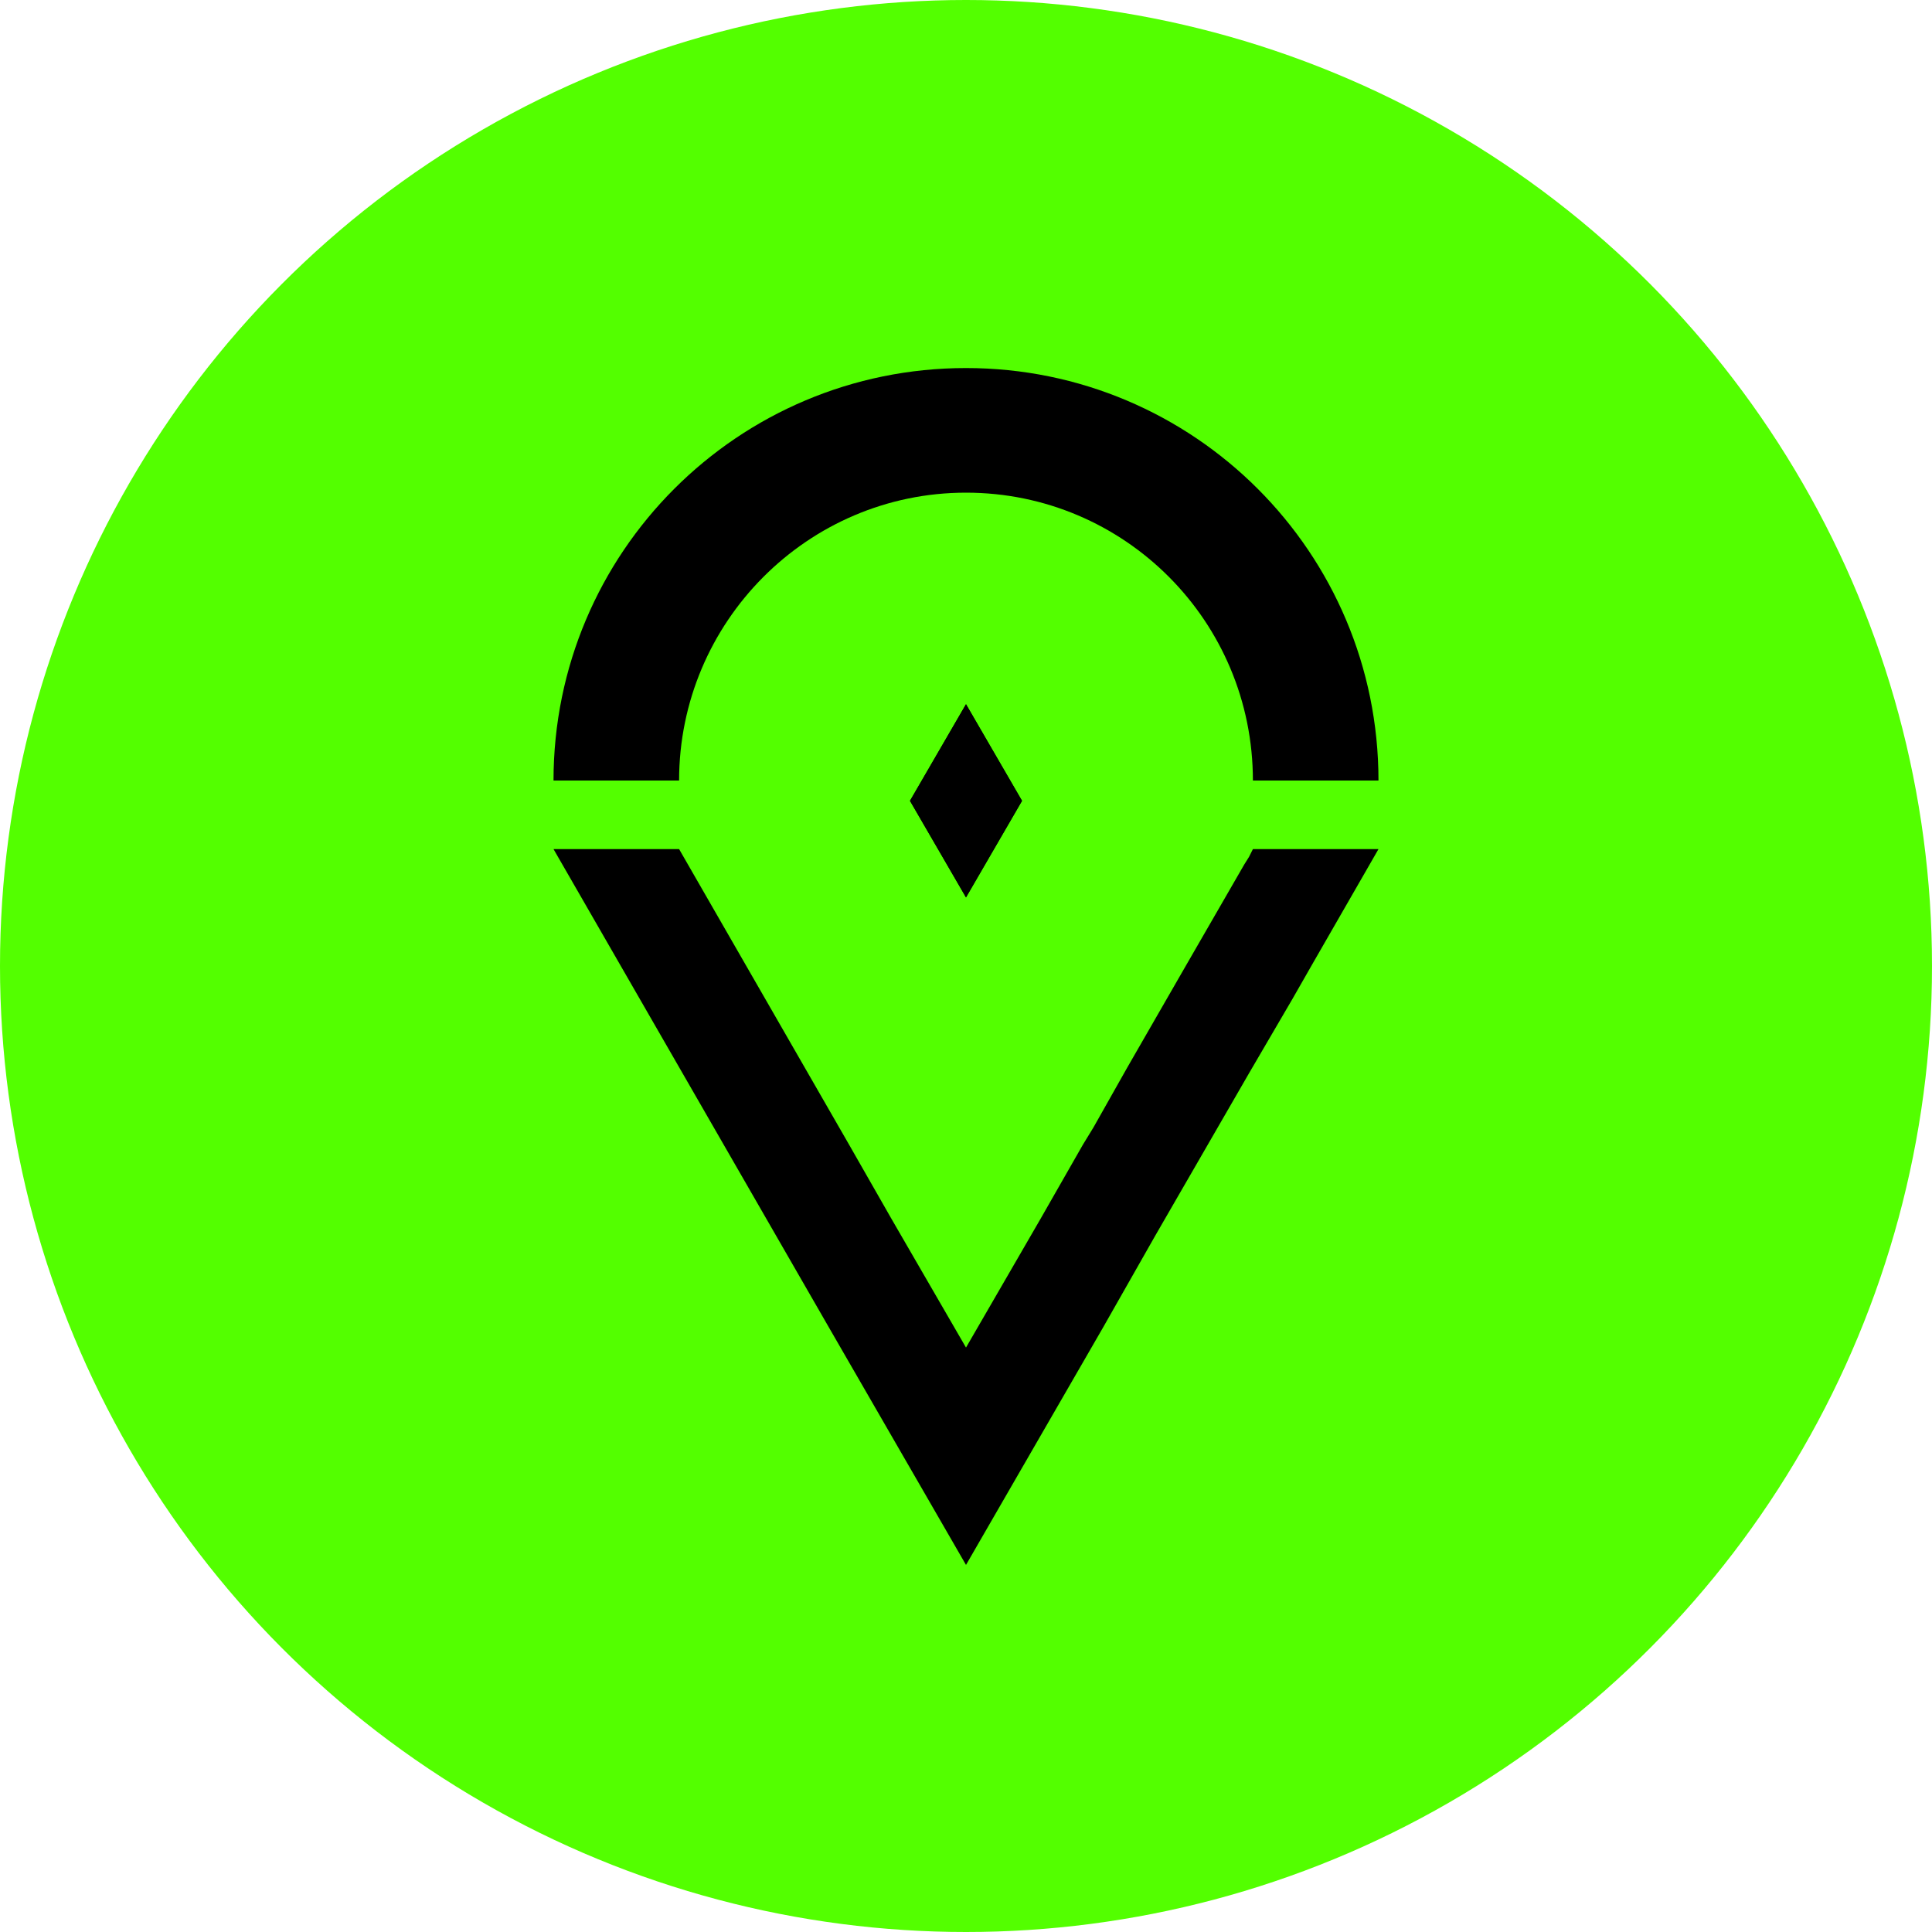
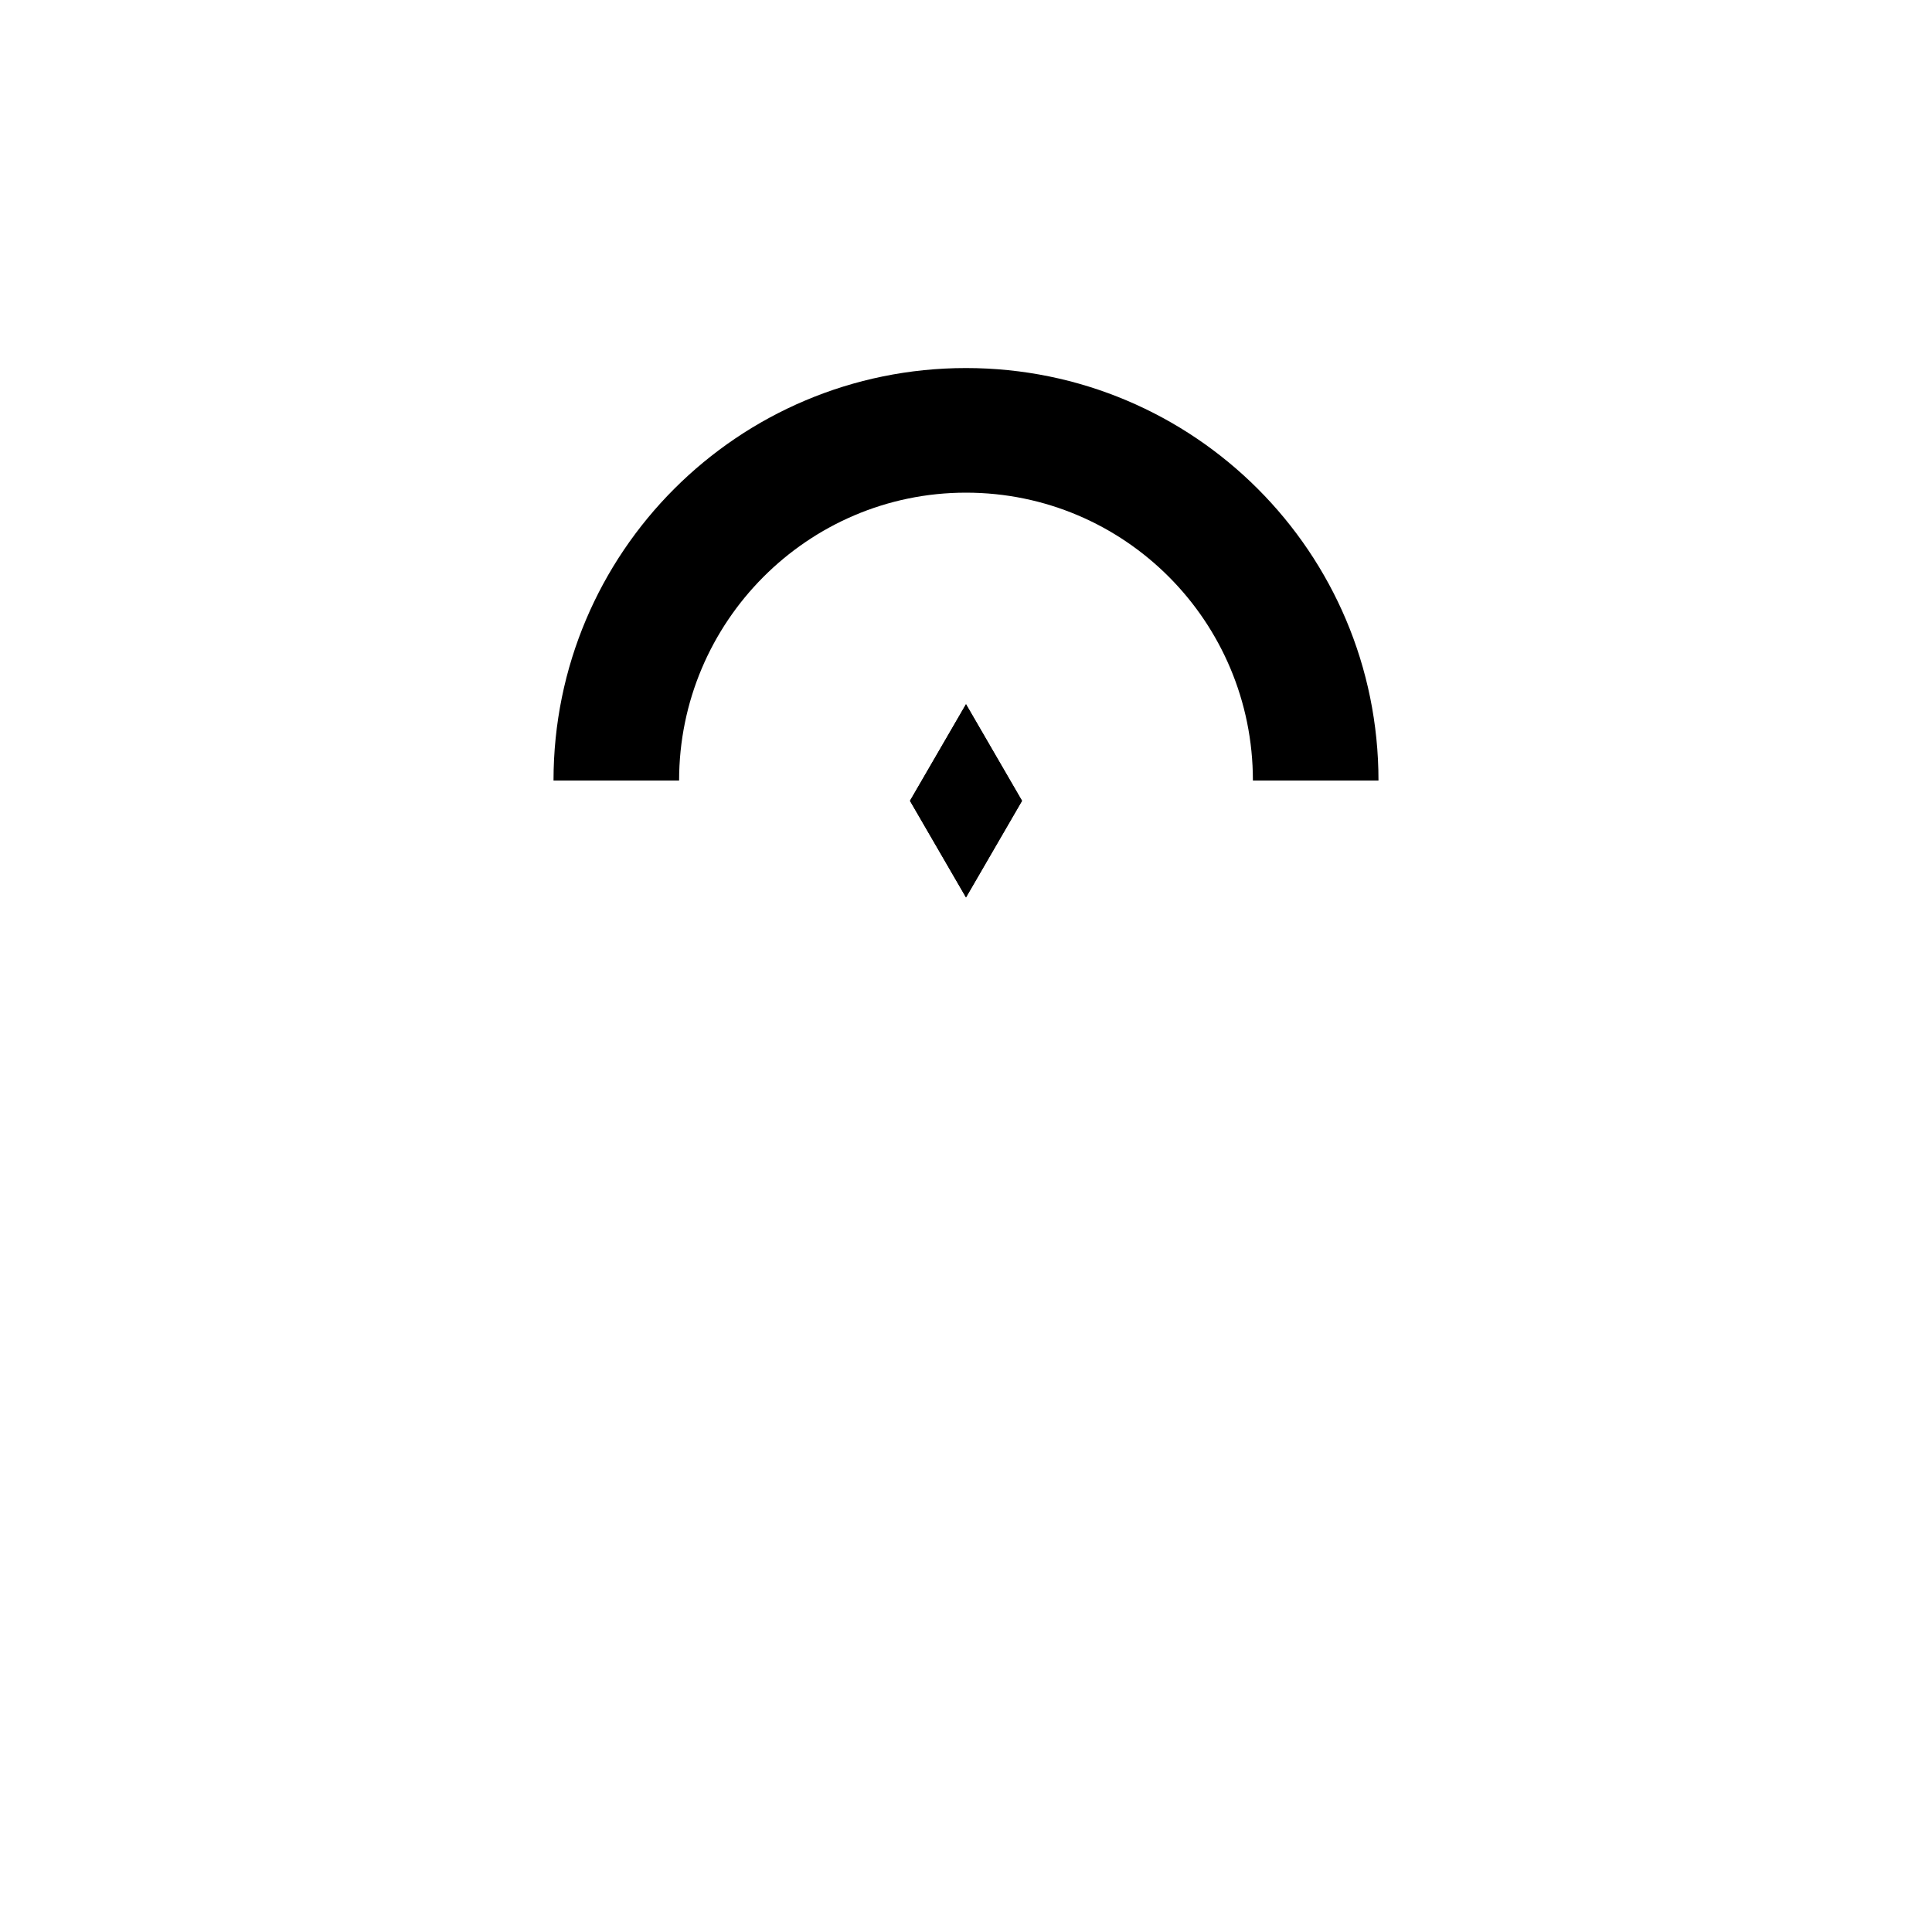
<svg xmlns="http://www.w3.org/2000/svg" version="1.1" x="0px" y="0px" viewBox="0 0 200 200" style="enable-background:new 0 0 200 200;" xml:space="preserve">
  <style type="text/css"> .st0{fill:#BE9C59;} .st1{fill:#FFFFFF;} .st2{clip-path:url(#SVGID_2_);} .st3{clip-path:url(#SVGID_4_);} .st4{clip-path:url(#SVGID_4_);fill:#004531;} .st5{fill:none;stroke:#FFFFFF;stroke-width:3;stroke-linecap:round;stroke-linejoin:round;stroke-miterlimit:10;} .st6{clip-path:url(#SVGID_8_);} .st7{fill:#53FF00;} .st8{stroke:#53FF00;stroke-width:3;stroke-miterlimit:10;} .st9{fill:#53FF00;stroke:#53FF00;stroke-width:3;stroke-miterlimit:10;} .st10{fill:url(#SVGID_9_);} .st11{fill:url(#SVGID_10_);} .st12{fill:url(#SVGID_11_);} .st13{fill:url(#SVGID_12_);} .st14{fill:none;stroke:#53FF00;stroke-width:3;stroke-miterlimit:10;} .st15{clip-path:url(#SVGID_8_);stroke:#53FF00;stroke-width:3;stroke-miterlimit:10;} .st16{clip-path:url(#SVGID_8_);fill:#53FF00;stroke:#53FF00;stroke-width:3;stroke-miterlimit:10;} .st17{clip-path:url(#SVGID_8_);fill:none;stroke:#53FF00;stroke-width:3;stroke-miterlimit:10;} .st18{fill:url(#SVGID_43_);} .st19{fill:url(#SVGID_44_);} .st20{fill:url(#SVGID_45_);} .st21{fill:url(#SVGID_46_);} .st22{fill:url(#SVGID_47_);} .st23{fill:url(#SVGID_58_);} .st24{fill:url(#SVGID_59_);} .st25{fill:url(#SVGID_60_);} .st26{fill:url(#SVGID_61_);} .st27{fill:url(#SVGID_62_);} .st28{fill:url(#SVGID_73_);} .st29{fill:url(#SVGID_74_);} .st30{fill:url(#SVGID_75_);} .st31{fill:url(#SVGID_76_);} .st32{fill:url(#SVGID_77_);} .st33{fill:url(#SVGID_78_);} .st34{fill:url(#SVGID_79_);} .st35{fill:url(#SVGID_80_);} .st36{fill:url(#SVGID_81_);} .st37{fill:url(#SVGID_82_);} .st38{fill:none;stroke:#53FF00;stroke-miterlimit:10;} .st39{fill:none;stroke:#53FF00;stroke-width:1.667;stroke-miterlimit:10;} .st40{fill:none;stroke:#53FF00;stroke-width:2.333;stroke-miterlimit:10;} .st41{fill:none;stroke:#53FF00;stroke-width:3.667;stroke-miterlimit:10;} .st42{fill:none;stroke:#53FF00;stroke-width:4.333;stroke-miterlimit:10;} .st43{fill:none;stroke:#53FF00;stroke-width:5;stroke-miterlimit:10;} </style>
  <g id="底圖"> </g>
  <g id="設計">
    <g>
-       <circle class="st7" cx="100" cy="100" r="100" />
      <g>
-         <polygon points="85.8,137.4 100,162 114.2,137.4 119.6,127.9 129.3,111.1 133.8,103.4 135.8,99.9 142.7,87.9 129.7,87.9 129.3,88.7 128.8,89.5 127.3,92.1 122.8,99.9 116.7,110.5 113.2,116.7 112.1,118.5 107.7,126.2 100,139.5 92.3,126.2 87.9,118.5 70.3,87.9 57.3,87.9 " />
        <g>
          <polygon points="100,92.9 100,92.9 100,92.9 100,92.9 " />
-           <polygon points="100,72.9 100,72.8 100,72.9 100,72.9 " />
          <polygon points="100,72.9 100,72.9 100,72.9 94.2,82.9 100,92.9 100,92.9 100,92.9 105.8,82.9 " />
          <polygon points="100,72.9 100,72.9 100,72.9 94.2,82.9 100,92.9 100,92.9 100,92.9 105.8,82.9 " />
        </g>
        <g>
          <path d="M100,38.1c-23.6,0-42.7,19.1-42.7,42.7h13C70.3,64.4,83.6,51,100,51c16.4,0,29.7,13.3,29.7,29.8h13 C142.7,57.2,123.6,38.1,100,38.1z" />
        </g>
      </g>
    </g>
  </g>
</svg>